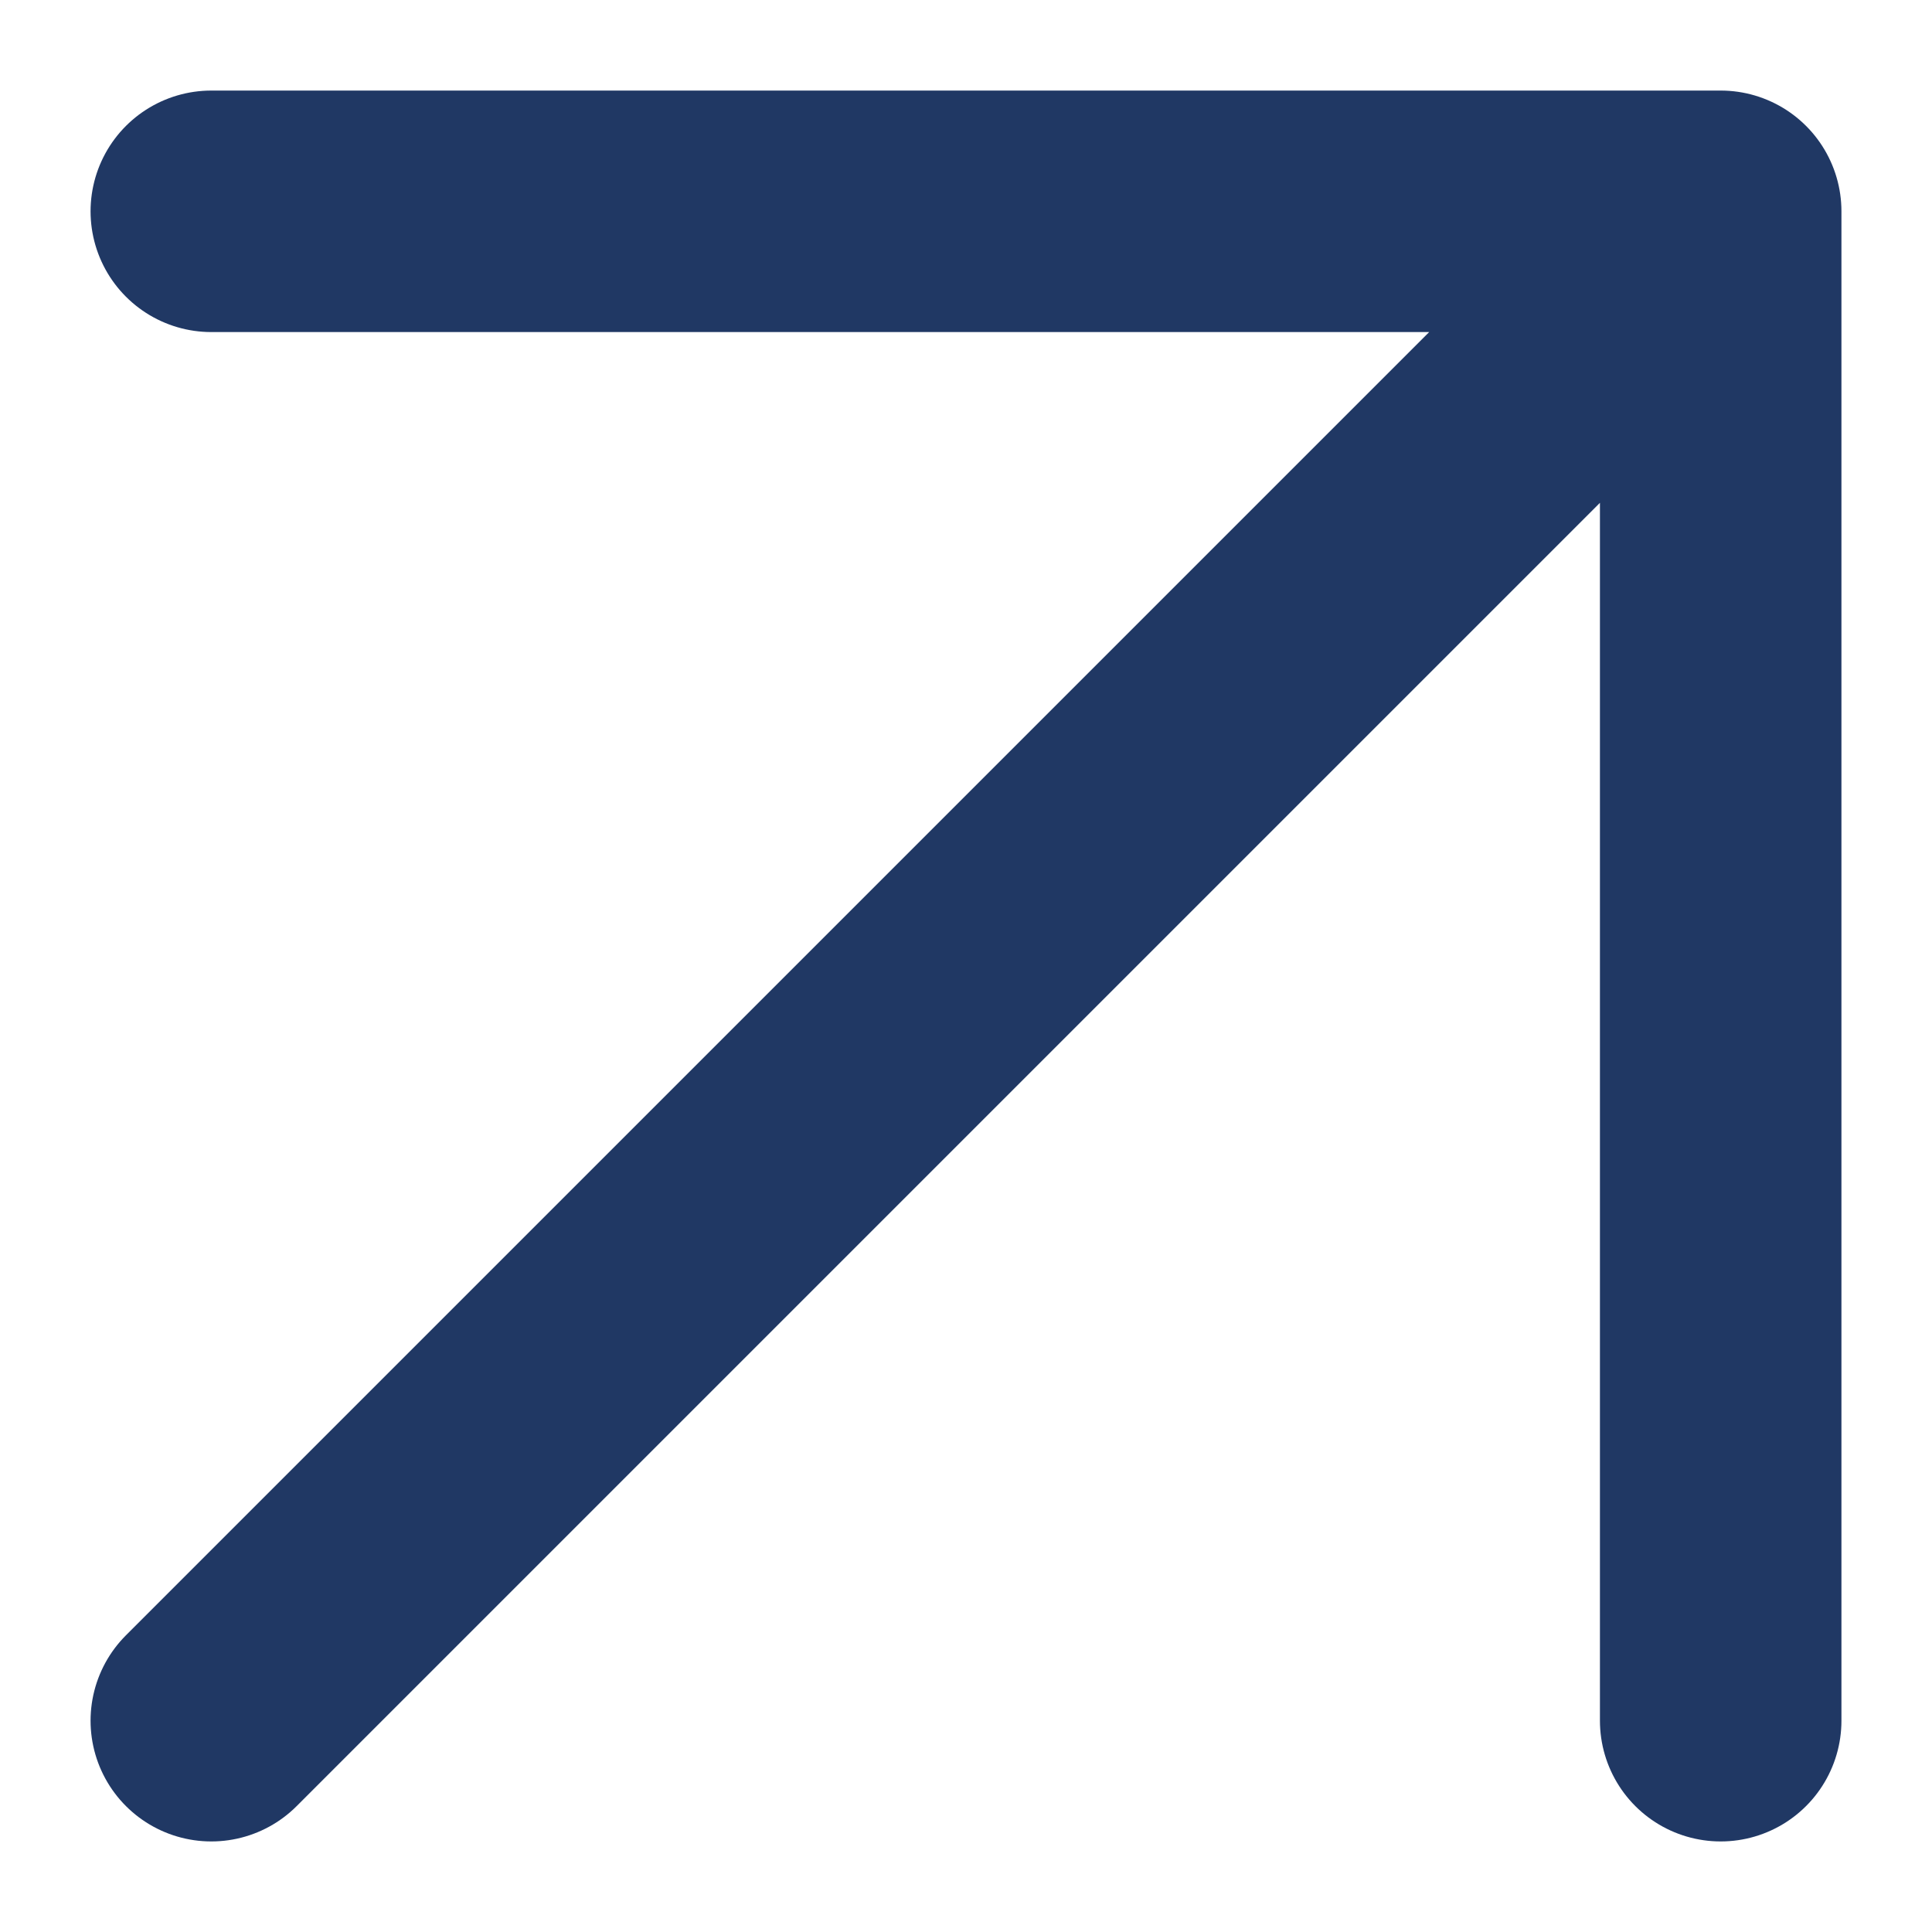
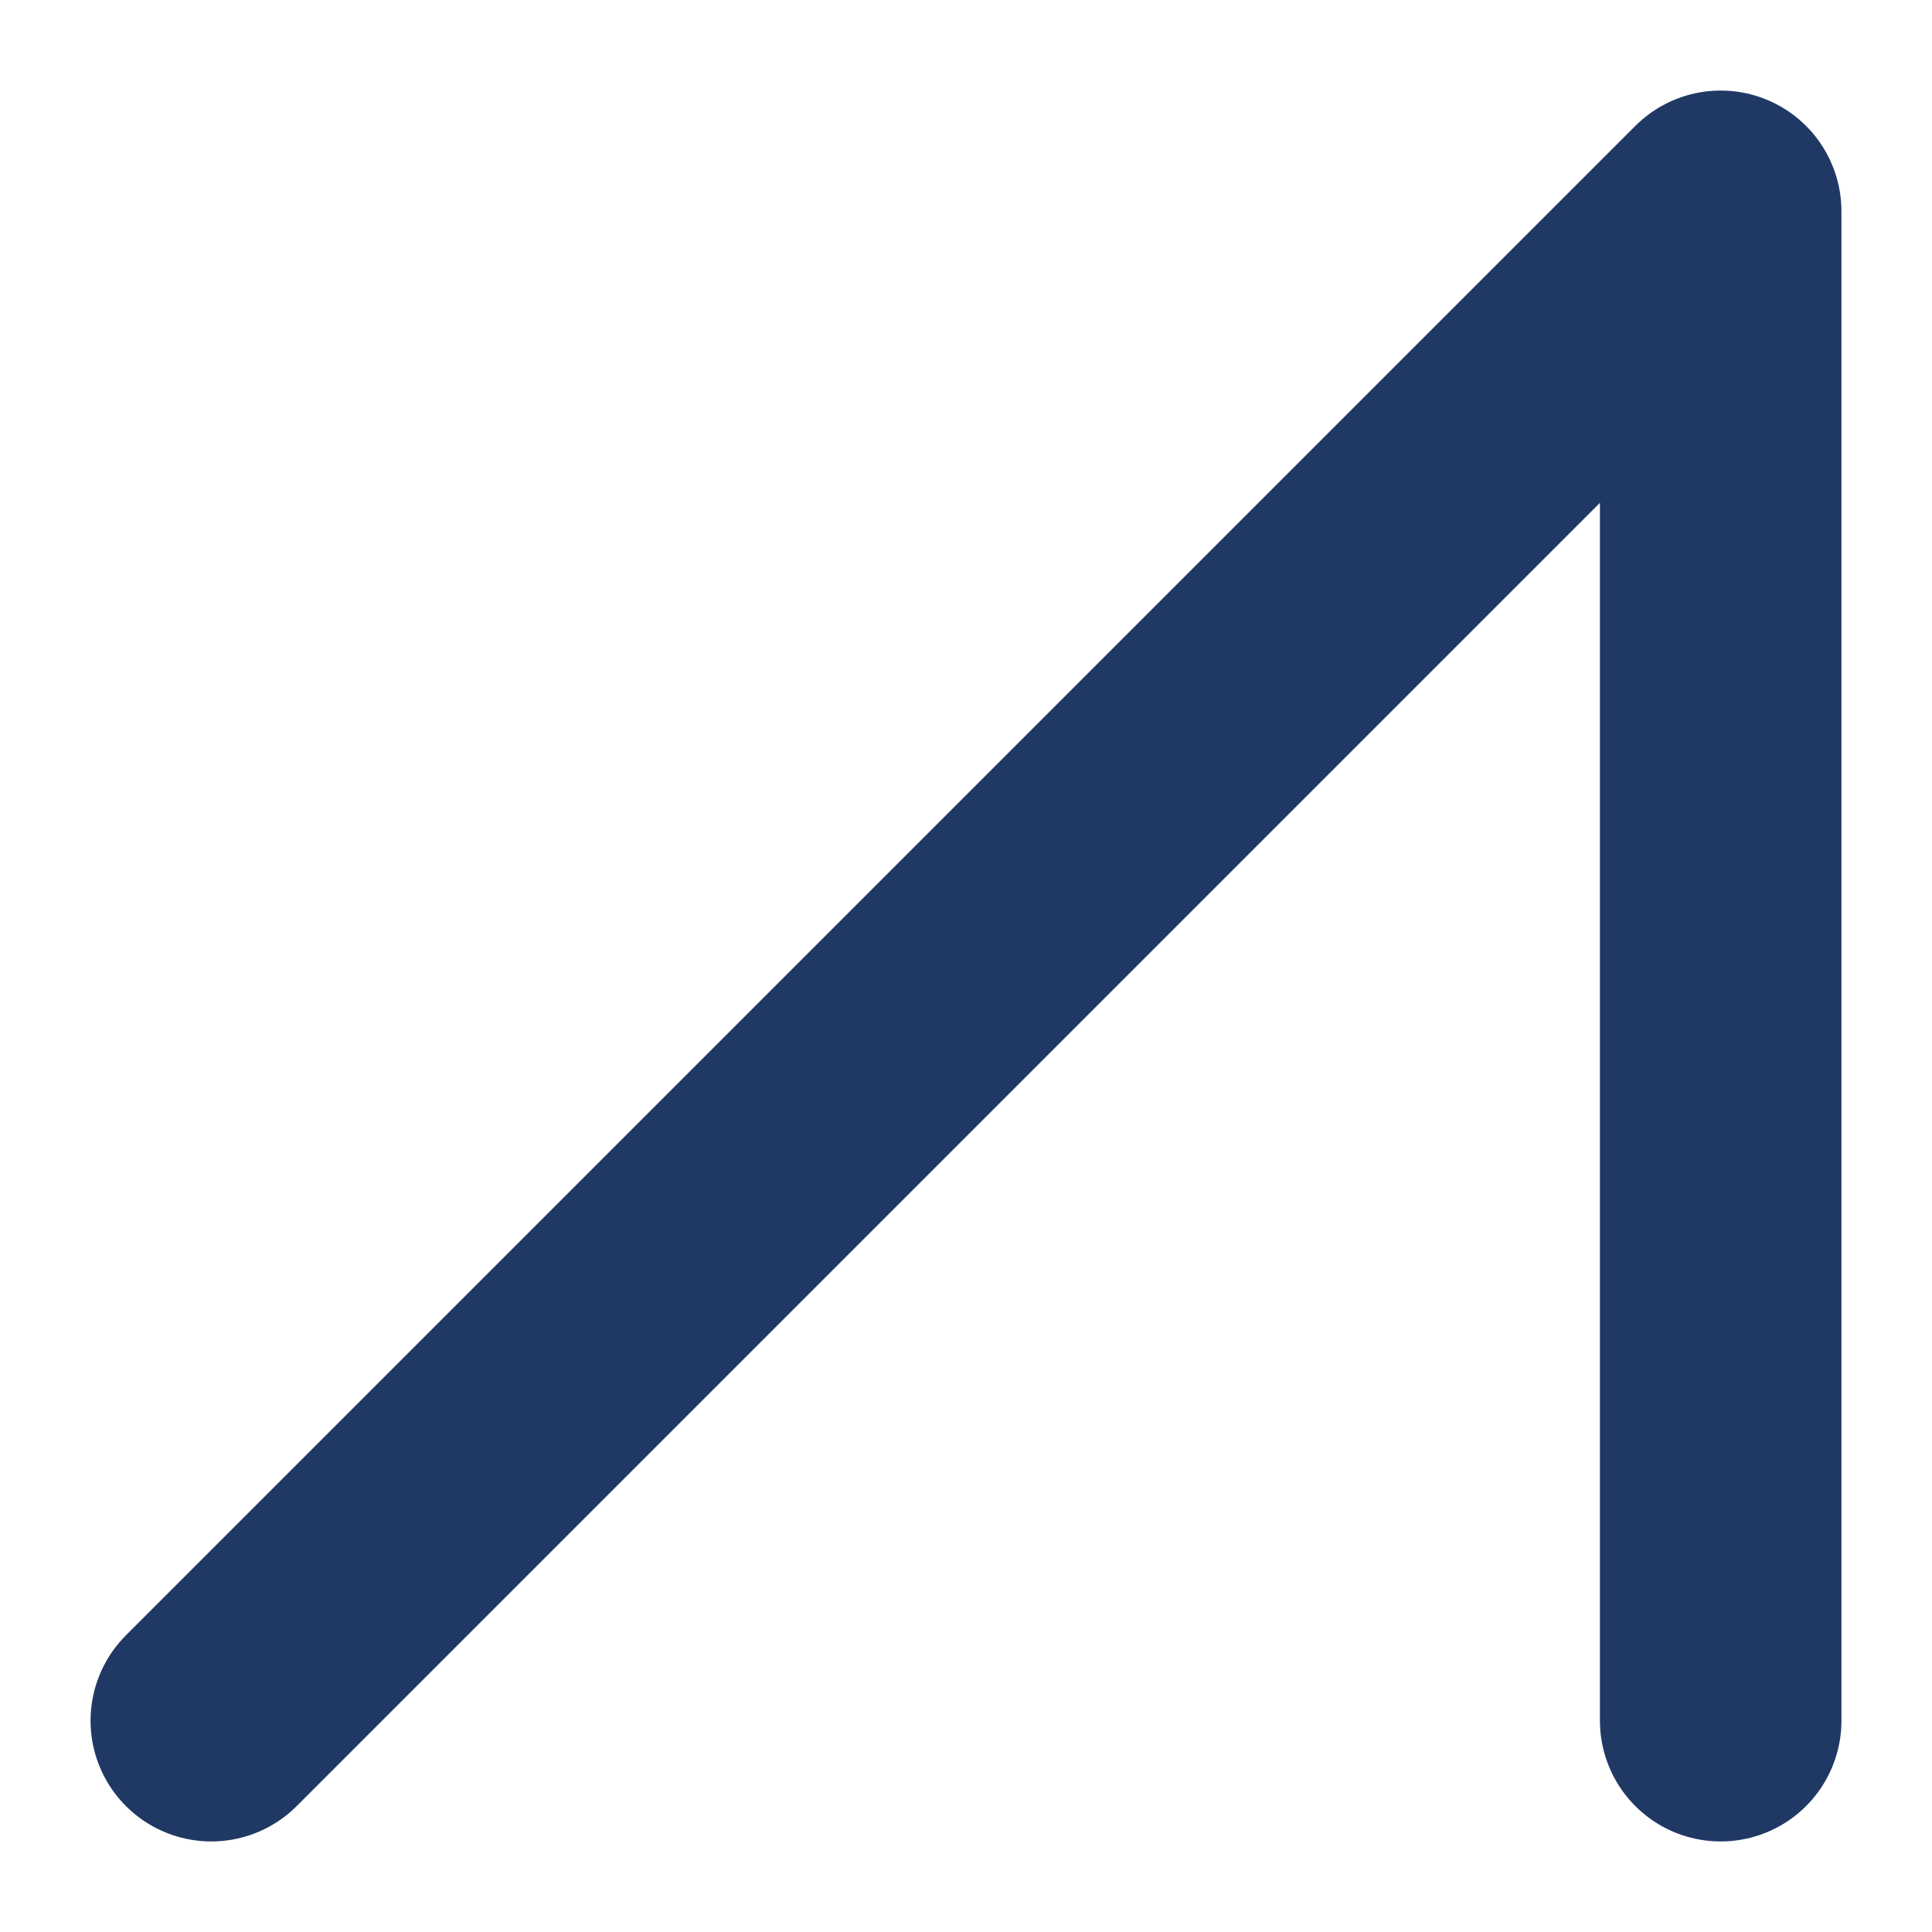
<svg xmlns="http://www.w3.org/2000/svg" width="16" height="16" viewBox="0 0 16 16" fill="none">
-   <path d="M1.75 14.25L14.25 1.75M14.25 1.75L1.75 1.75M14.25 1.75L14.25 14.25" stroke="#203864" stroke-width="2" stroke-linecap="round" stroke-linejoin="round" />
+   <path d="M1.75 14.25L14.25 1.75M14.25 1.75M14.25 1.75L14.25 14.25" stroke="#203864" stroke-width="2" stroke-linecap="round" stroke-linejoin="round" />
</svg>